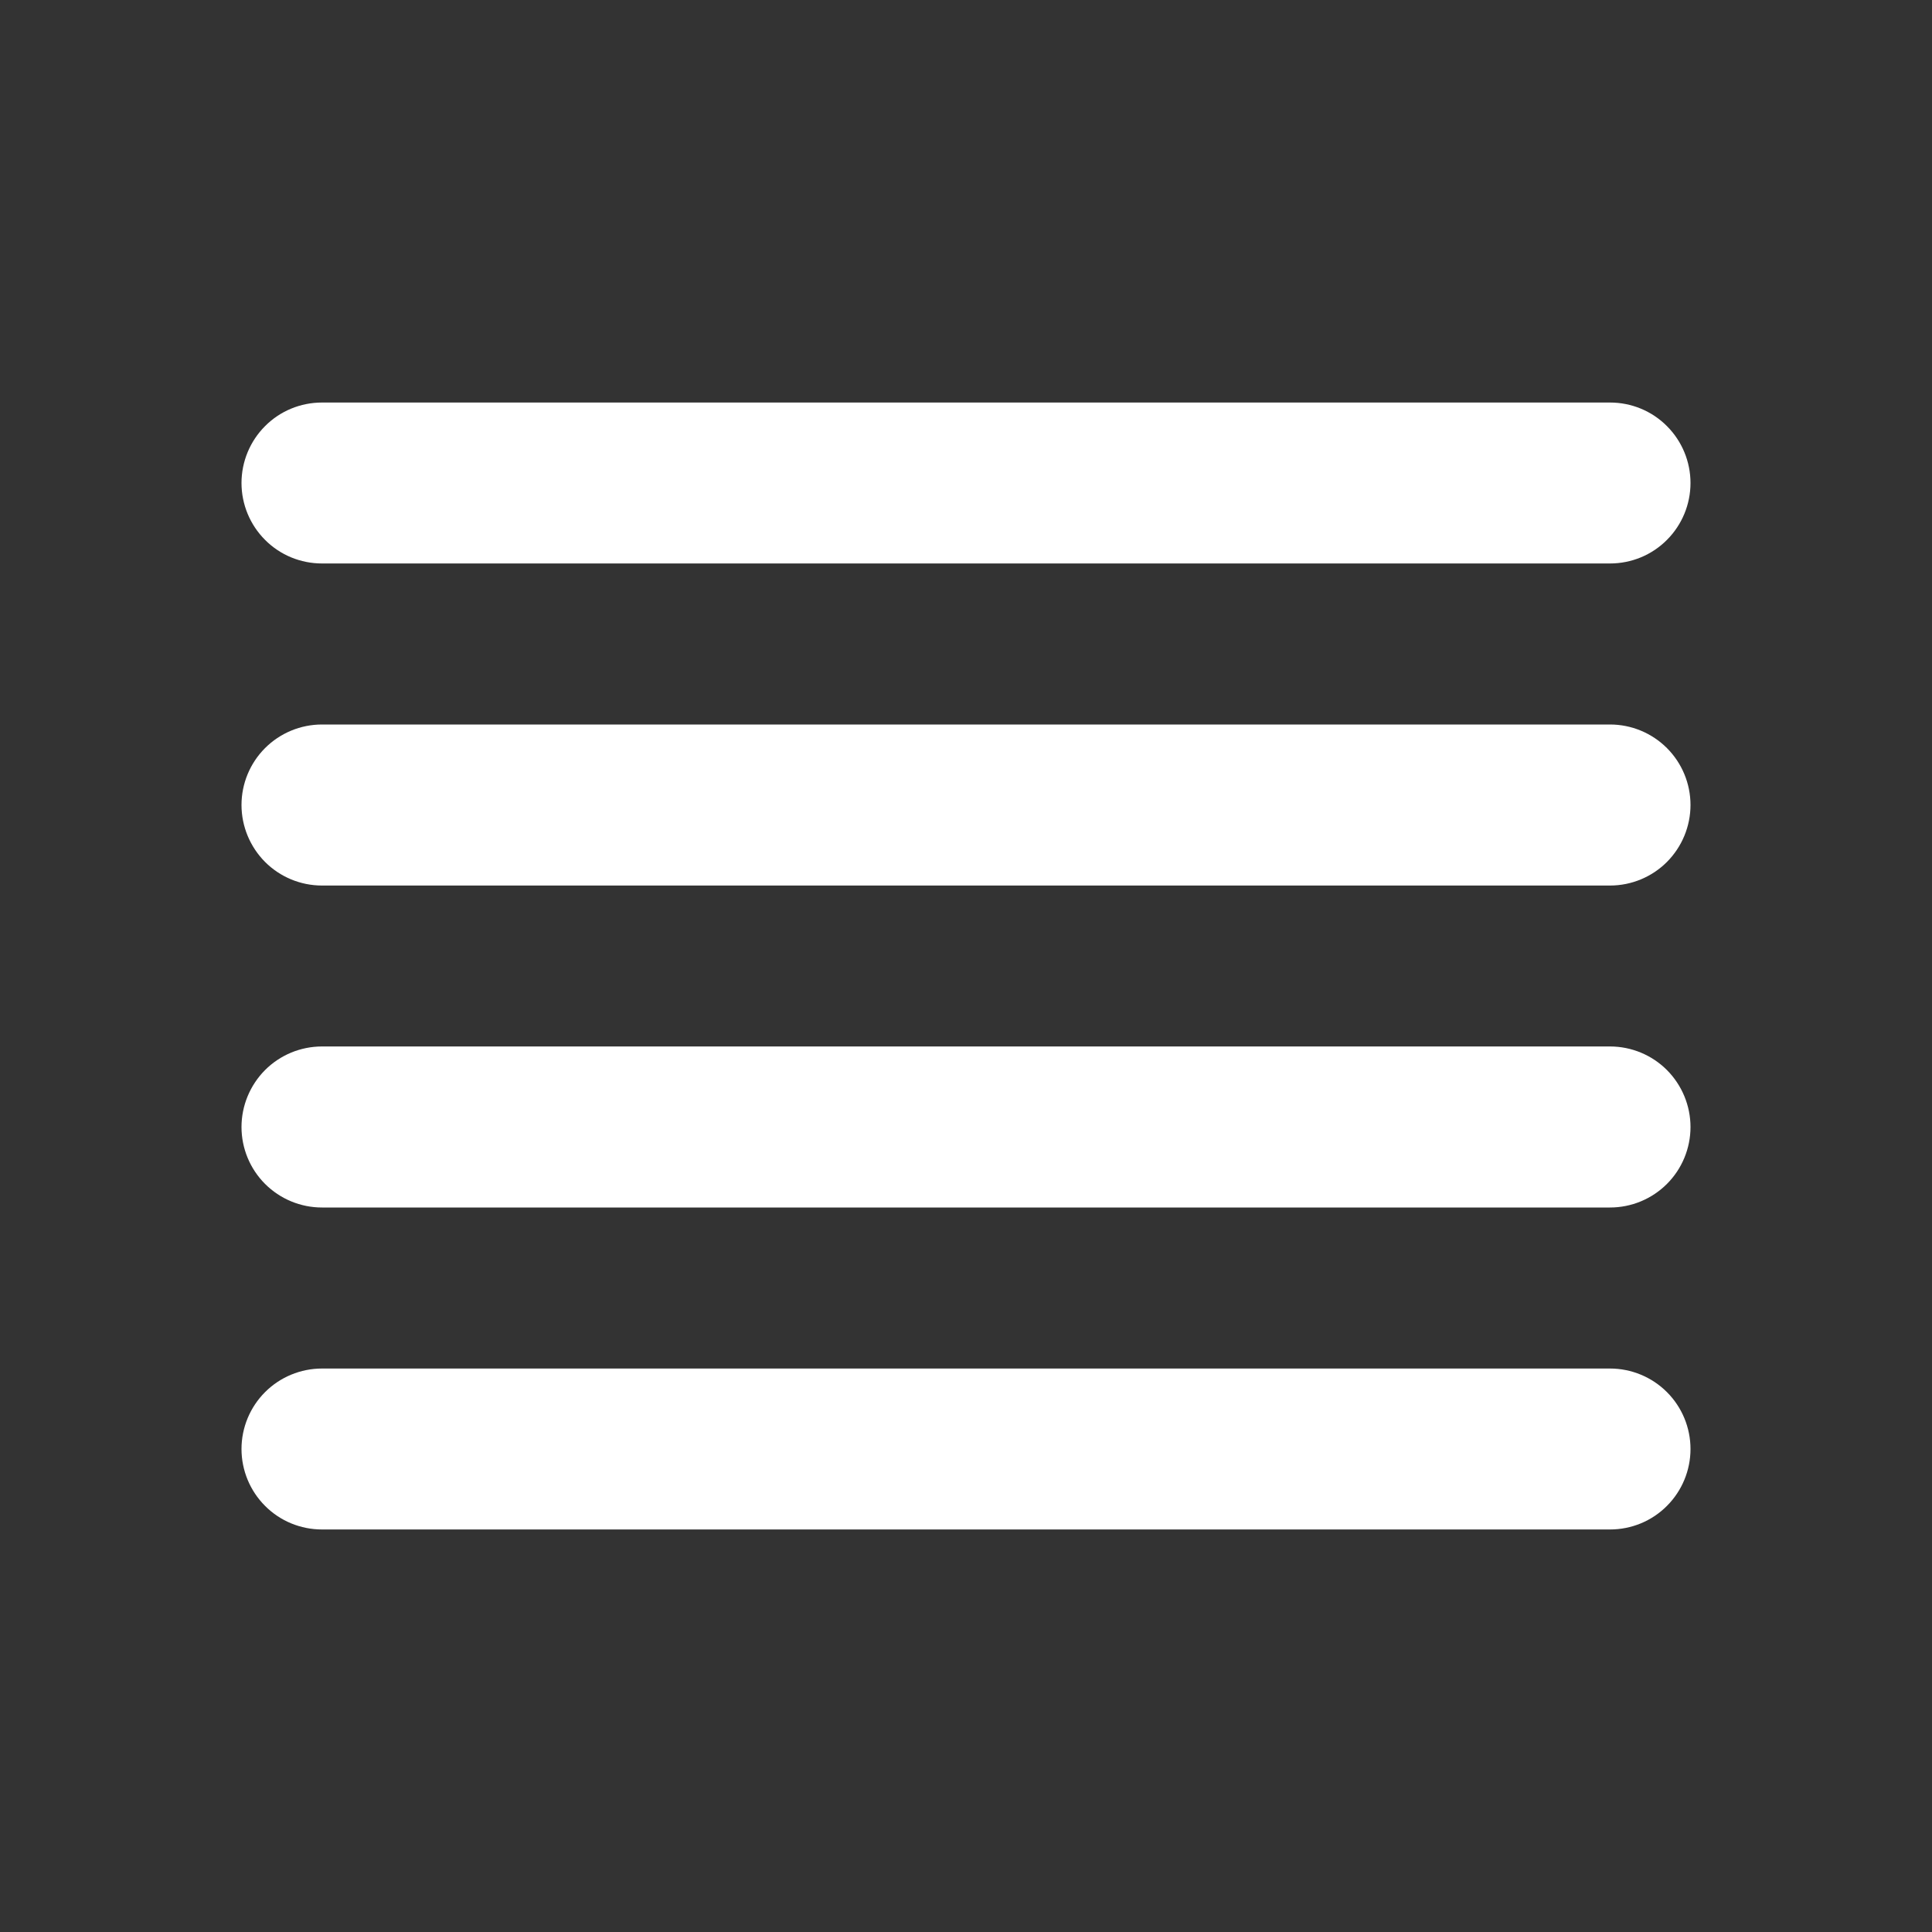
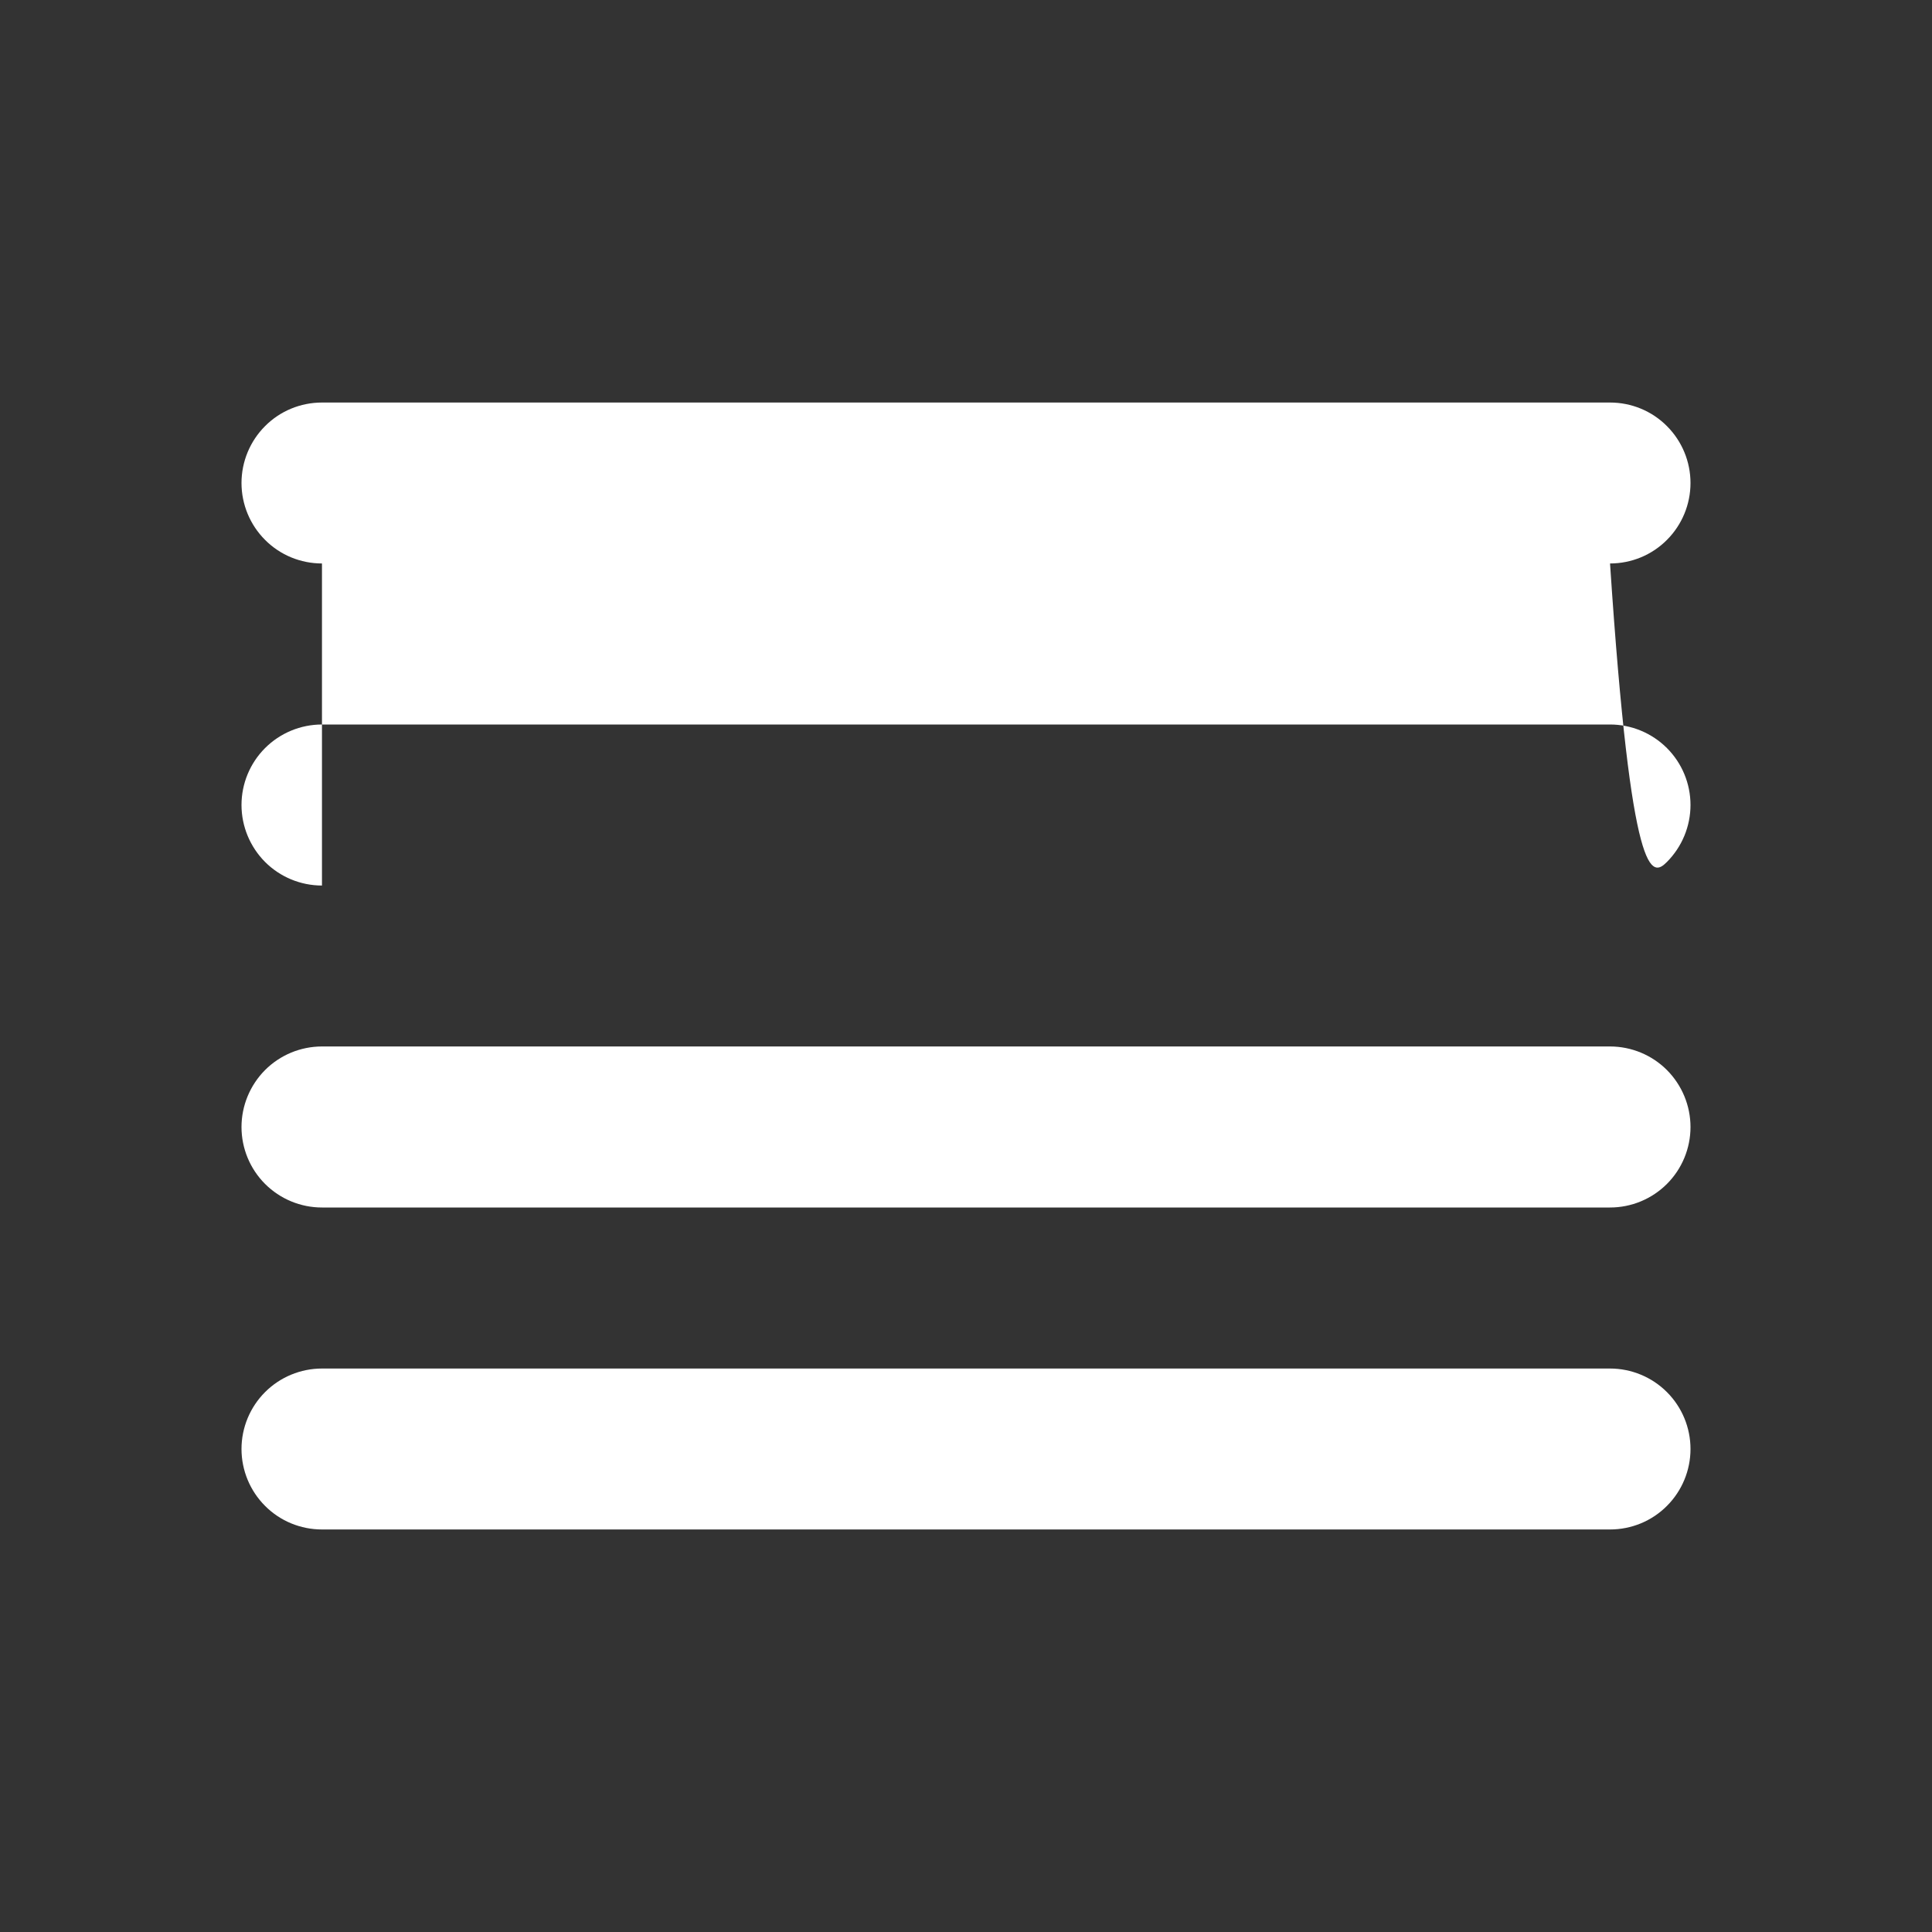
<svg xmlns="http://www.w3.org/2000/svg" width="20" height="20" viewBox="0 0 20 20" fill="none">
  <rect x="0" y="0" width="20" height="20" fill="#333333" stroke="none" />
-   <path d="M3.333 5.833C3.112 5.833 2.9 5.746 2.744 5.589C2.588 5.433 2.5 5.221 2.5 5C2.5 4.779 2.588 4.567 2.744 4.411C2.9 4.254 3.112 4.167 3.333 4.167H16.667C16.888 4.167 17.1 4.254 17.256 4.411C17.412 4.567 17.5 4.779 17.5 5C17.5 5.221 17.412 5.433 17.256 5.589C17.1 5.746 16.888 5.833 16.667 5.833H3.333ZM3.333 9.167H16.667C16.888 9.167 17.1 9.079 17.256 8.923C17.412 8.766 17.5 8.554 17.5 8.333C17.5 8.112 17.412 7.9 17.256 7.744C17.1 7.588 16.888 7.5 16.667 7.5H3.333C3.112 7.5 2.9 7.588 2.744 7.744C2.588 7.9 2.5 8.112 2.5 8.333C2.5 8.554 2.588 8.766 2.744 8.923C2.9 9.079 3.112 9.167 3.333 9.167ZM3.333 12.5H16.667C16.888 12.5 17.1 12.412 17.256 12.256C17.412 12.1 17.5 11.888 17.5 11.667C17.5 11.446 17.412 11.234 17.256 11.077C17.1 10.921 16.888 10.833 16.667 10.833H3.333C3.112 10.833 2.9 10.921 2.744 11.077C2.588 11.234 2.5 11.446 2.5 11.667C2.5 11.888 2.588 12.1 2.744 12.256C2.9 12.412 3.112 12.5 3.333 12.5ZM3.333 15.833H16.667C16.888 15.833 17.1 15.746 17.256 15.589C17.412 15.433 17.5 15.221 17.5 15C17.5 14.779 17.412 14.567 17.256 14.411C17.1 14.255 16.888 14.167 16.667 14.167H3.333C3.112 14.167 2.9 14.255 2.744 14.411C2.588 14.567 2.5 14.779 2.5 15C2.5 15.221 2.588 15.433 2.744 15.589C2.9 15.746 3.112 15.833 3.333 15.833Z" fill="white" />
+   <path d="M3.333 5.833C3.112 5.833 2.9 5.746 2.744 5.589C2.588 5.433 2.5 5.221 2.5 5C2.5 4.779 2.588 4.567 2.744 4.411C2.9 4.254 3.112 4.167 3.333 4.167H16.667C16.888 4.167 17.1 4.254 17.256 4.411C17.412 4.567 17.5 4.779 17.5 5C17.5 5.221 17.412 5.433 17.256 5.589C17.1 5.746 16.888 5.833 16.667 5.833H3.333ZH16.667C16.888 9.167 17.1 9.079 17.256 8.923C17.412 8.766 17.5 8.554 17.5 8.333C17.5 8.112 17.412 7.9 17.256 7.744C17.1 7.588 16.888 7.5 16.667 7.5H3.333C3.112 7.5 2.9 7.588 2.744 7.744C2.588 7.9 2.5 8.112 2.5 8.333C2.5 8.554 2.588 8.766 2.744 8.923C2.9 9.079 3.112 9.167 3.333 9.167ZM3.333 12.5H16.667C16.888 12.5 17.1 12.412 17.256 12.256C17.412 12.1 17.5 11.888 17.5 11.667C17.5 11.446 17.412 11.234 17.256 11.077C17.1 10.921 16.888 10.833 16.667 10.833H3.333C3.112 10.833 2.9 10.921 2.744 11.077C2.588 11.234 2.5 11.446 2.5 11.667C2.5 11.888 2.588 12.1 2.744 12.256C2.9 12.412 3.112 12.5 3.333 12.5ZM3.333 15.833H16.667C16.888 15.833 17.1 15.746 17.256 15.589C17.412 15.433 17.5 15.221 17.5 15C17.5 14.779 17.412 14.567 17.256 14.411C17.1 14.255 16.888 14.167 16.667 14.167H3.333C3.112 14.167 2.9 14.255 2.744 14.411C2.588 14.567 2.5 14.779 2.5 15C2.5 15.221 2.588 15.433 2.744 15.589C2.9 15.746 3.112 15.833 3.333 15.833Z" fill="white" />
</svg>